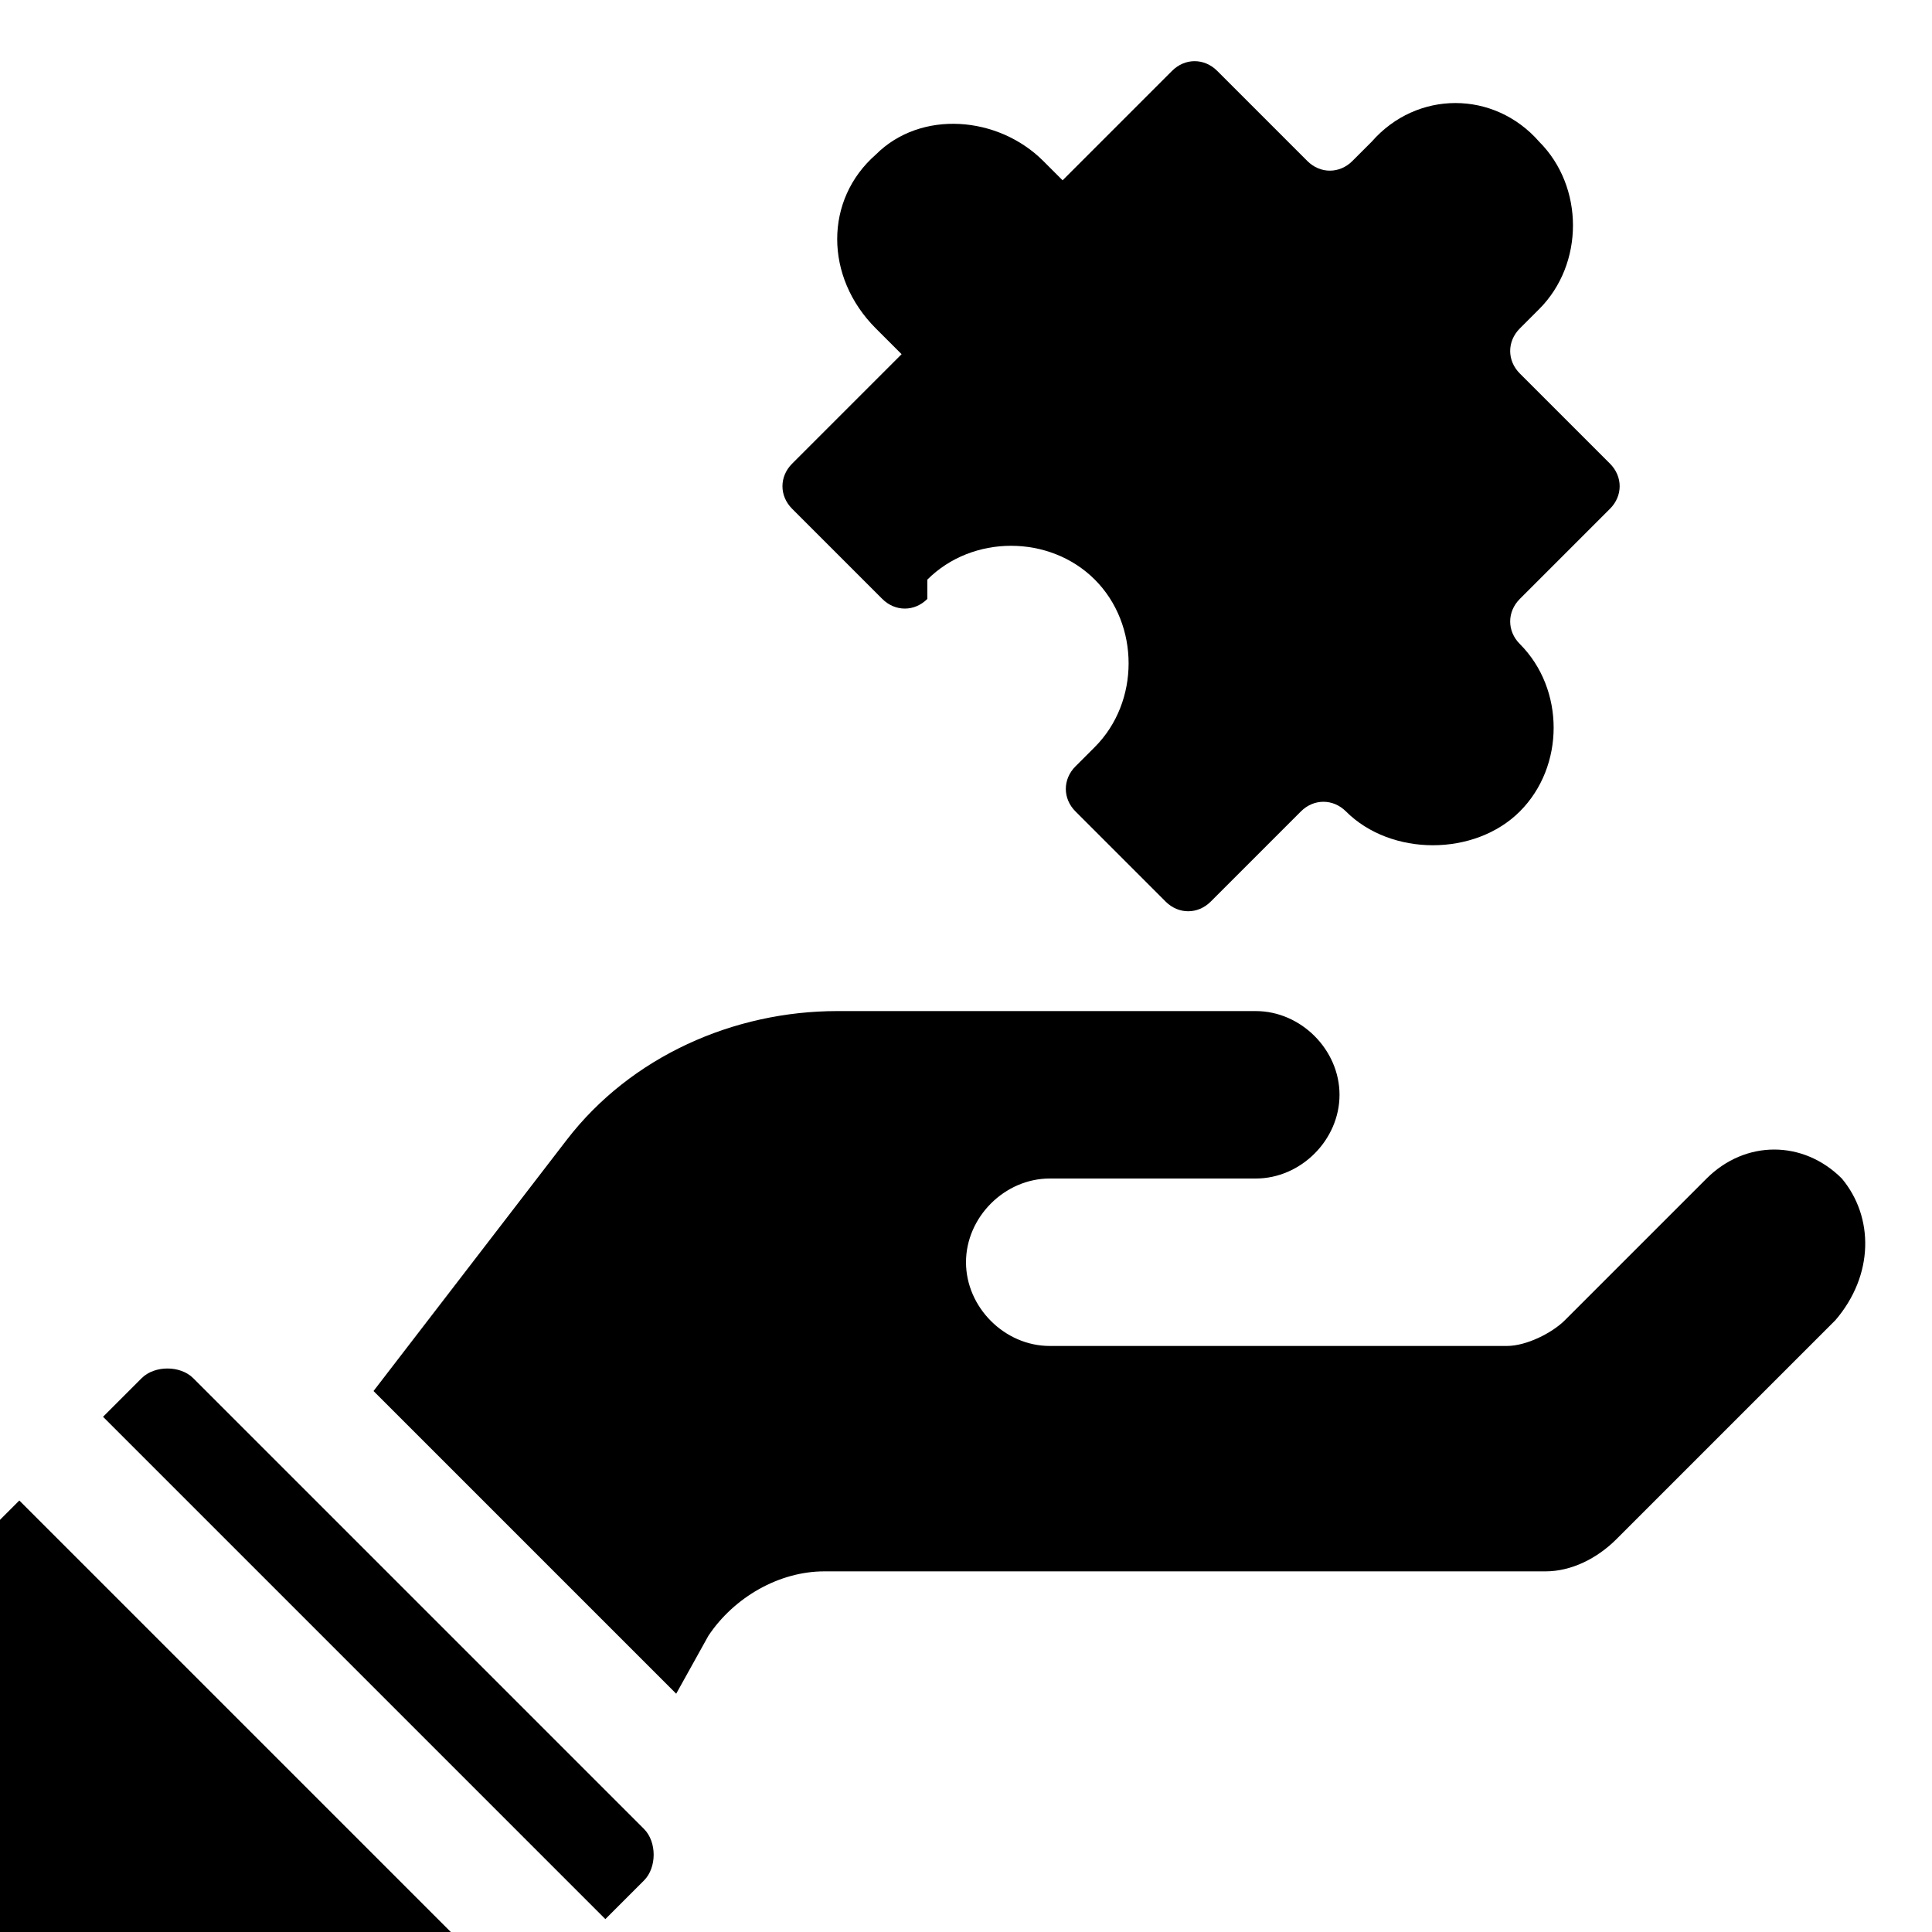
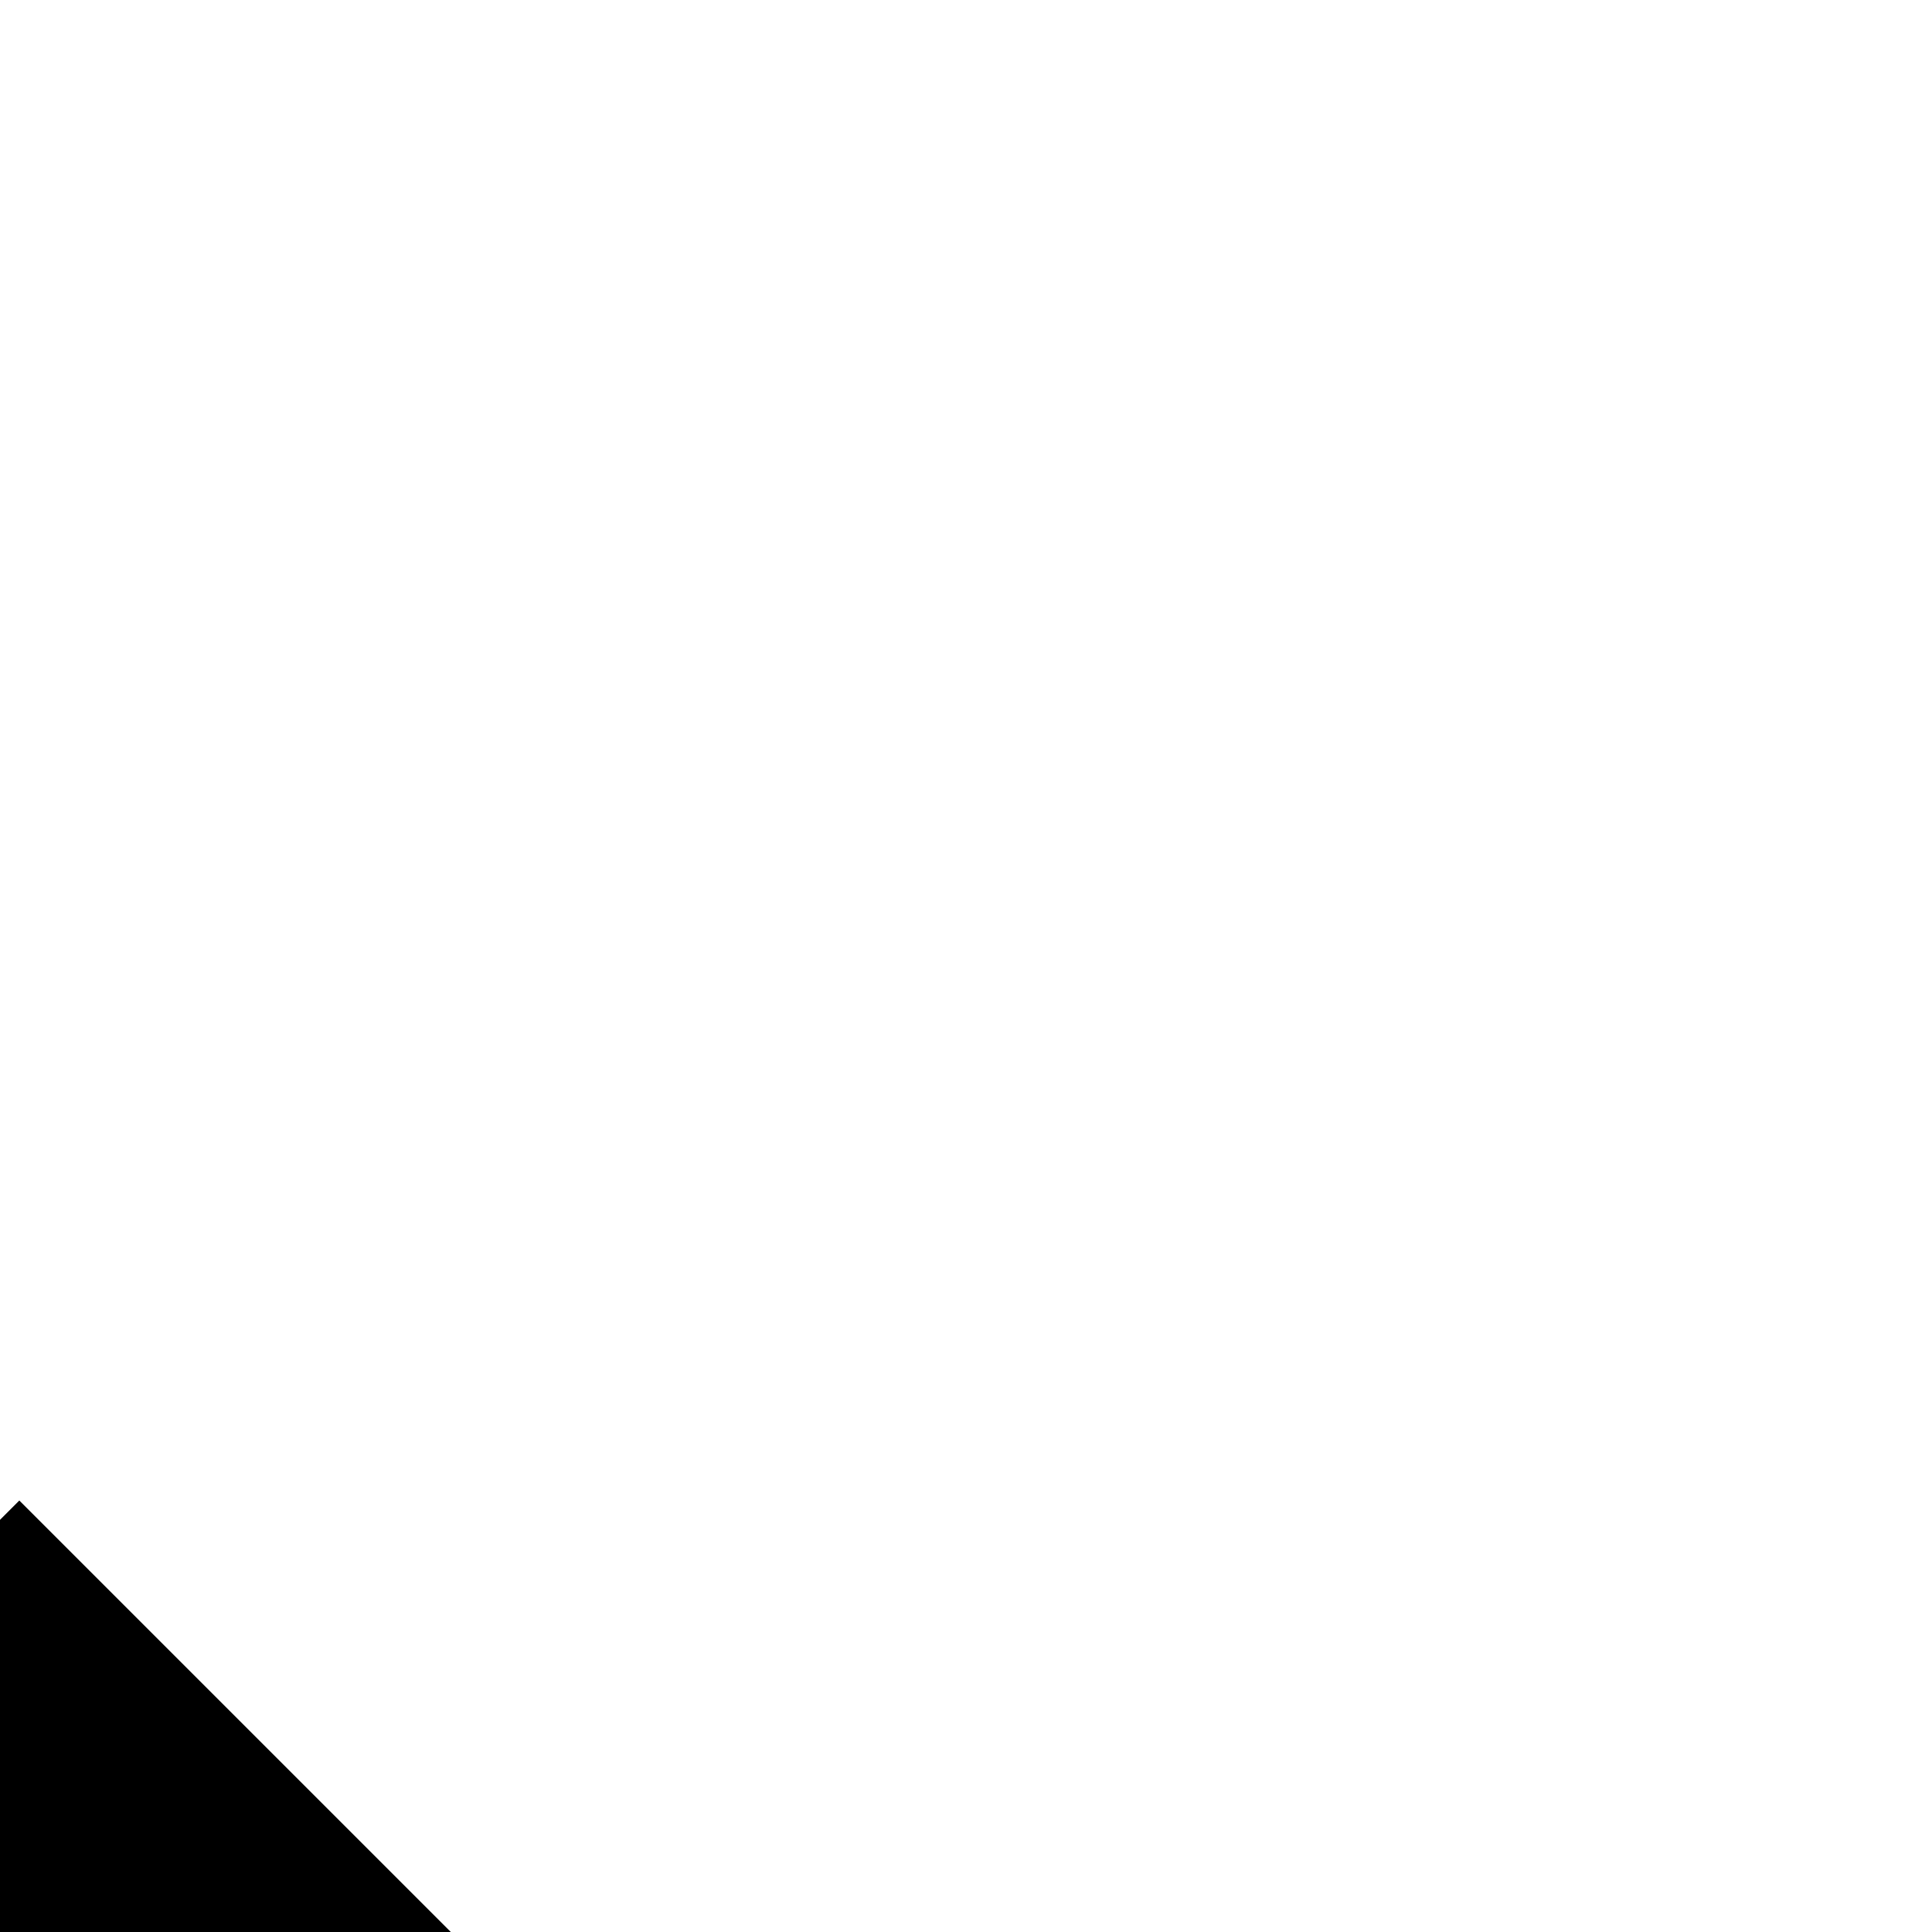
<svg xmlns="http://www.w3.org/2000/svg" version="1.1" id="レイヤー_1" x="0px" y="0px" viewBox="0 0 30 30" style="enable-background:new 0 0 30 30;" xml:space="preserve">
-   <path d="M2.2,21.4L1.6,22c0.3,0.3,7.4,7.4,7.8,7.8l0.6-0.6c0.2-0.2,0.2-0.6,0-0.8C8.6,27,4.4,22.8,3,21.4 C2.8,21.2,2.4,21.2,2.2,21.4z" />
-   <path d="M28.6,18.3c-0.6-0.6-1.5-0.6-2.1,0l-2.2,2.2c-0.2,0.2-0.6,0.4-0.9,0.4h-7.1c-0.7,0-1.3-0.6-1.3-1.3s0.6-1.3,1.3-1.3h3.2 c0.7,0,1.3-0.6,1.3-1.3c0-0.7-0.6-1.3-1.3-1.3H13c-1.6,0-3.2,0.7-4.2,2l-3,3.9l4.7,4.7l0.5-0.9c0.4-0.6,1.1-1,1.8-1H24 c0.4,0,0.8-0.2,1.1-0.5c1.8-1.8,1.1-1.1,3.4-3.4C29.1,19.8,29.1,18.9,28.6,18.3z" />
  <path d="M-1,24.6v6.4h9l-7.7-7.7L-1,24.6z" />
-   <path d="M23.6,10c-0.2-0.2-0.2-0.5,0-0.7l1.4-1.4c0.2-0.2,0.2-0.5,0-0.7l-1.4-1.4c-0.2-0.2-0.2-0.5,0-0.7l0.3-0.3 c0.7-0.7,0.7-1.9,0-2.6l0,0c-0.7-0.8-1.9-0.8-2.6,0l-0.3,0.3c-0.2,0.2-0.5,0.2-0.7,0l-1.4-1.4c-0.2-0.2-0.5-0.2-0.7,0l-1.7,1.7 l-0.3-0.3c-0.7-0.7-1.9-0.8-2.6-0.1c-0.8,0.7-0.8,1.9,0,2.7l0.4,0.4l-1.7,1.7c-0.2,0.2-0.2,0.5,0,0.7l1.4,1.4c0.2,0.2,0.5,0.2,0.7,0 L14.4,9c0.7-0.7,1.9-0.7,2.6,0c0.7,0.7,0.7,1.9,0,2.6l-0.3,0.3c-0.2,0.2-0.2,0.5,0,0.7l1.4,1.4c0.2,0.2,0.5,0.2,0.7,0l1.4-1.4 c0.2-0.2,0.5-0.2,0.7,0l0,0c0.7,0.7,2,0.7,2.7,0C24.3,11.9,24.3,10.7,23.6,10z" />
</svg>